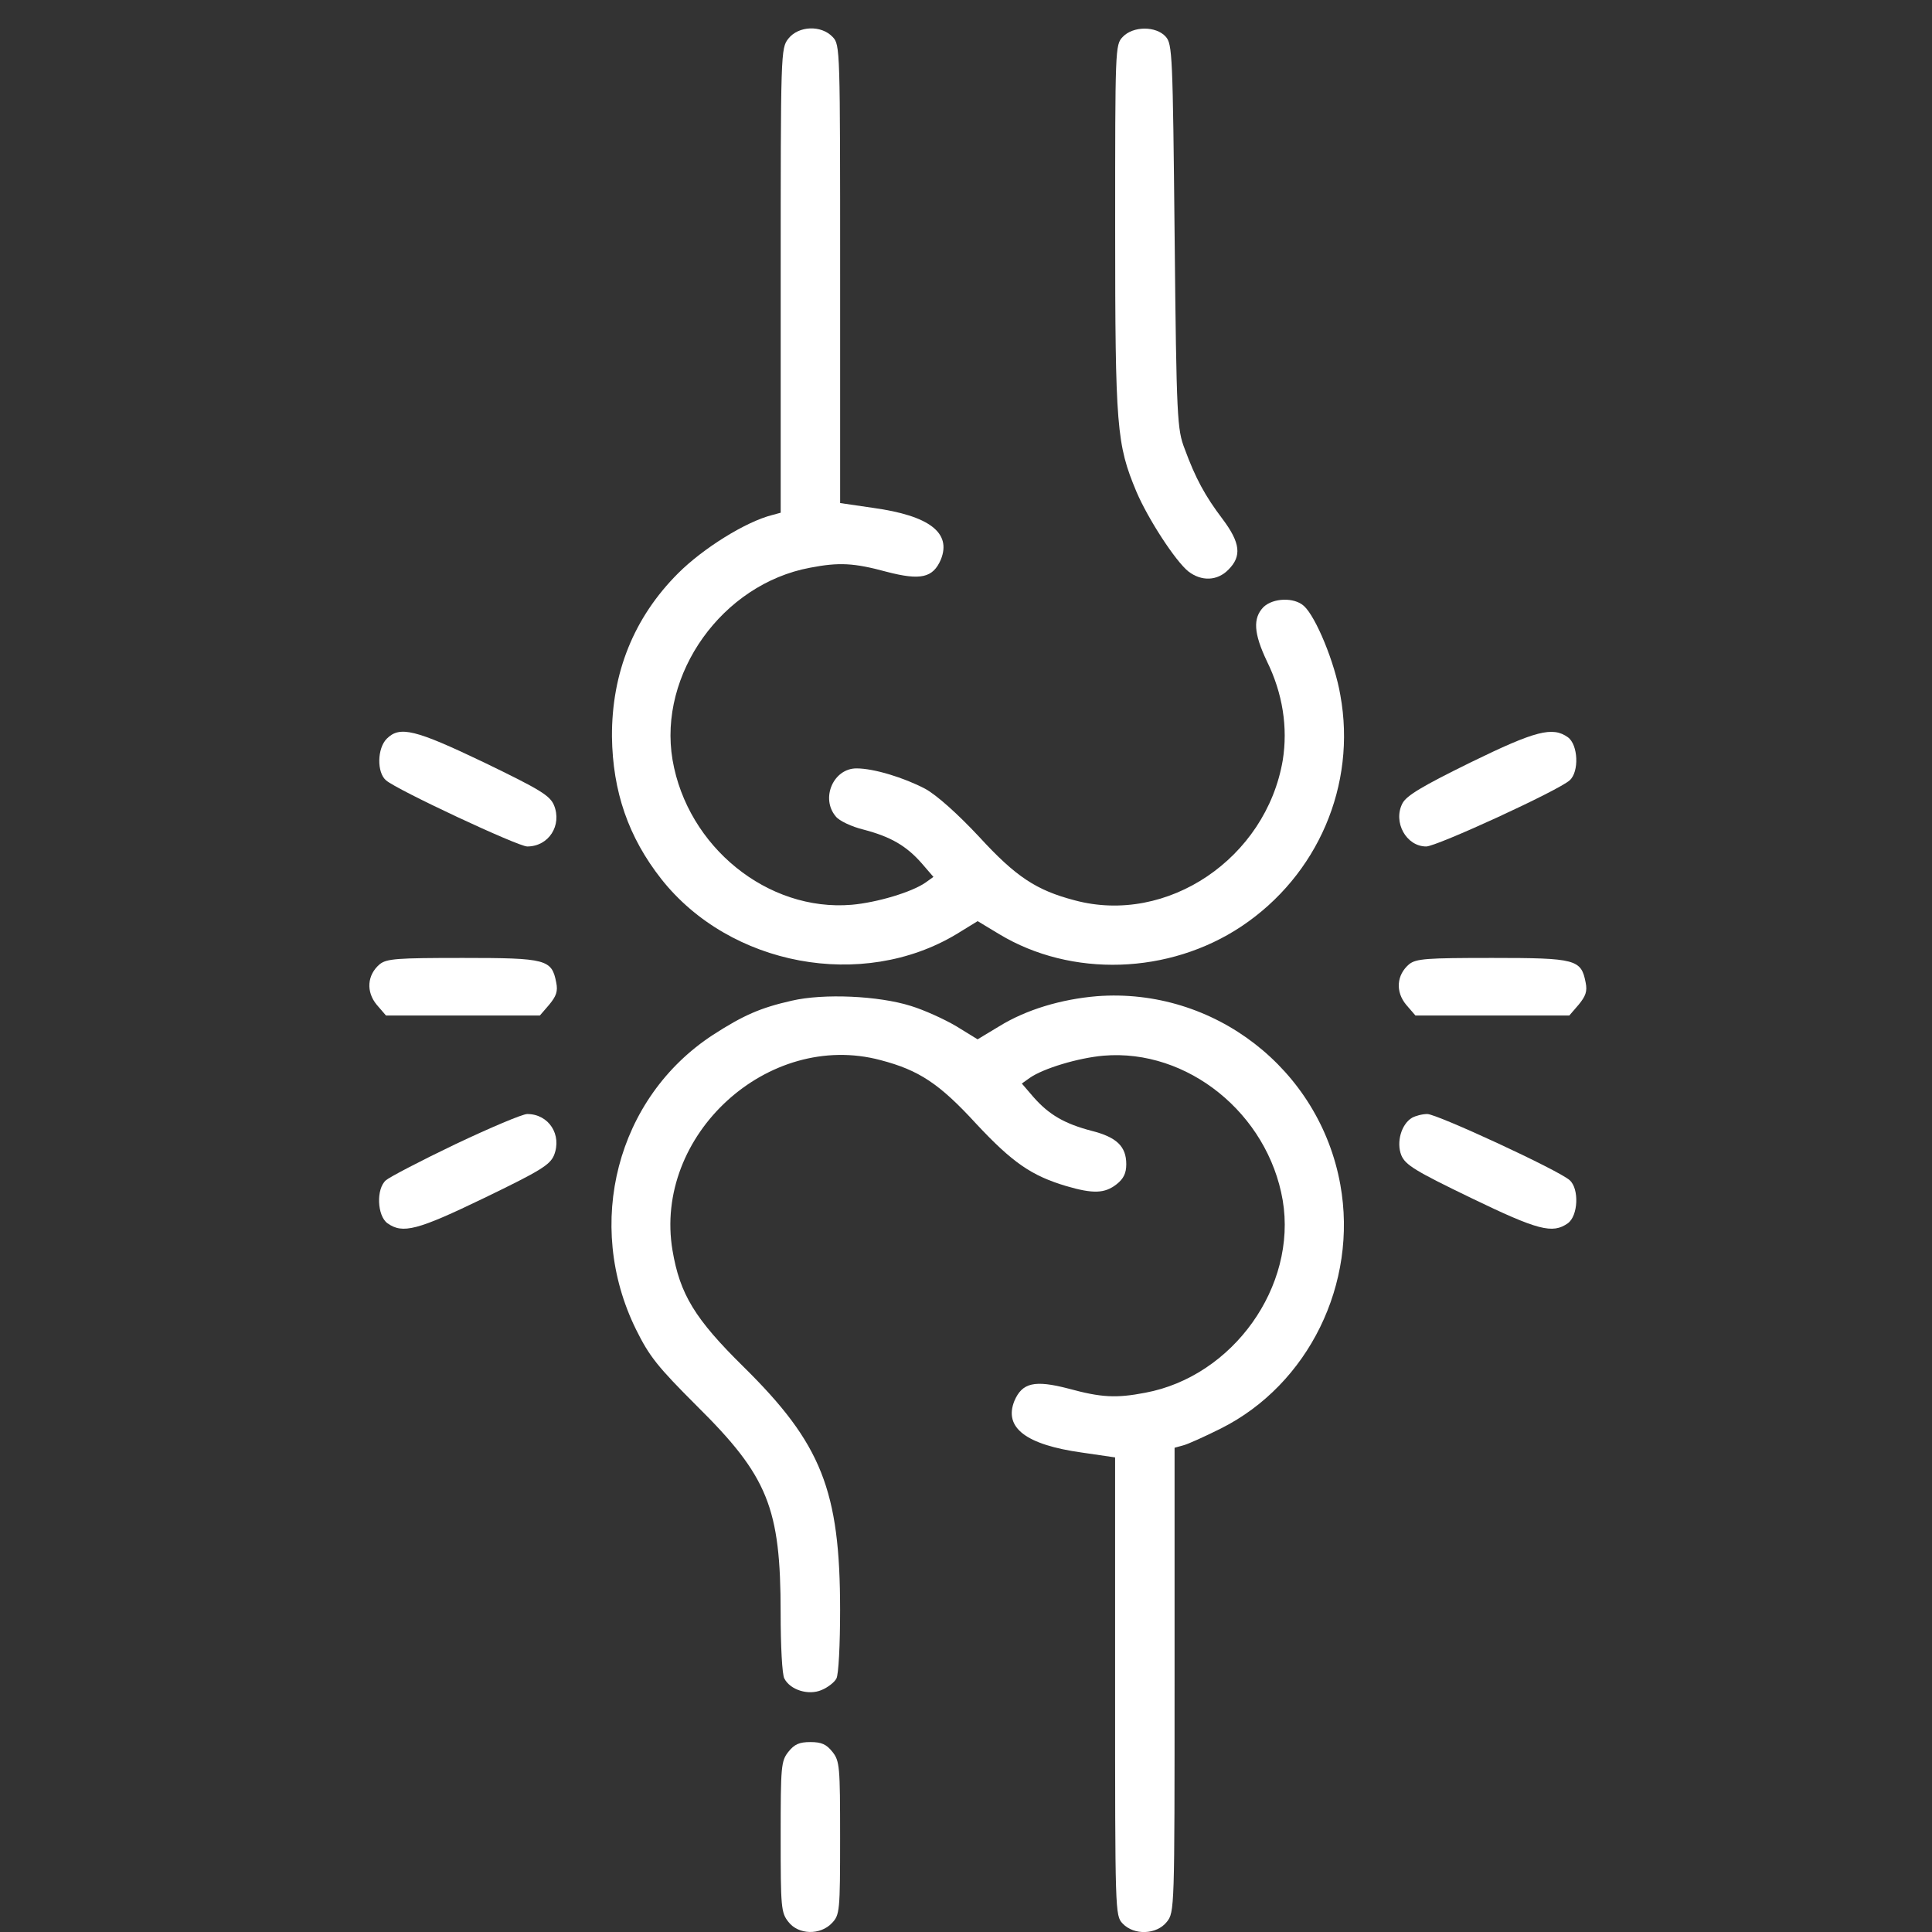
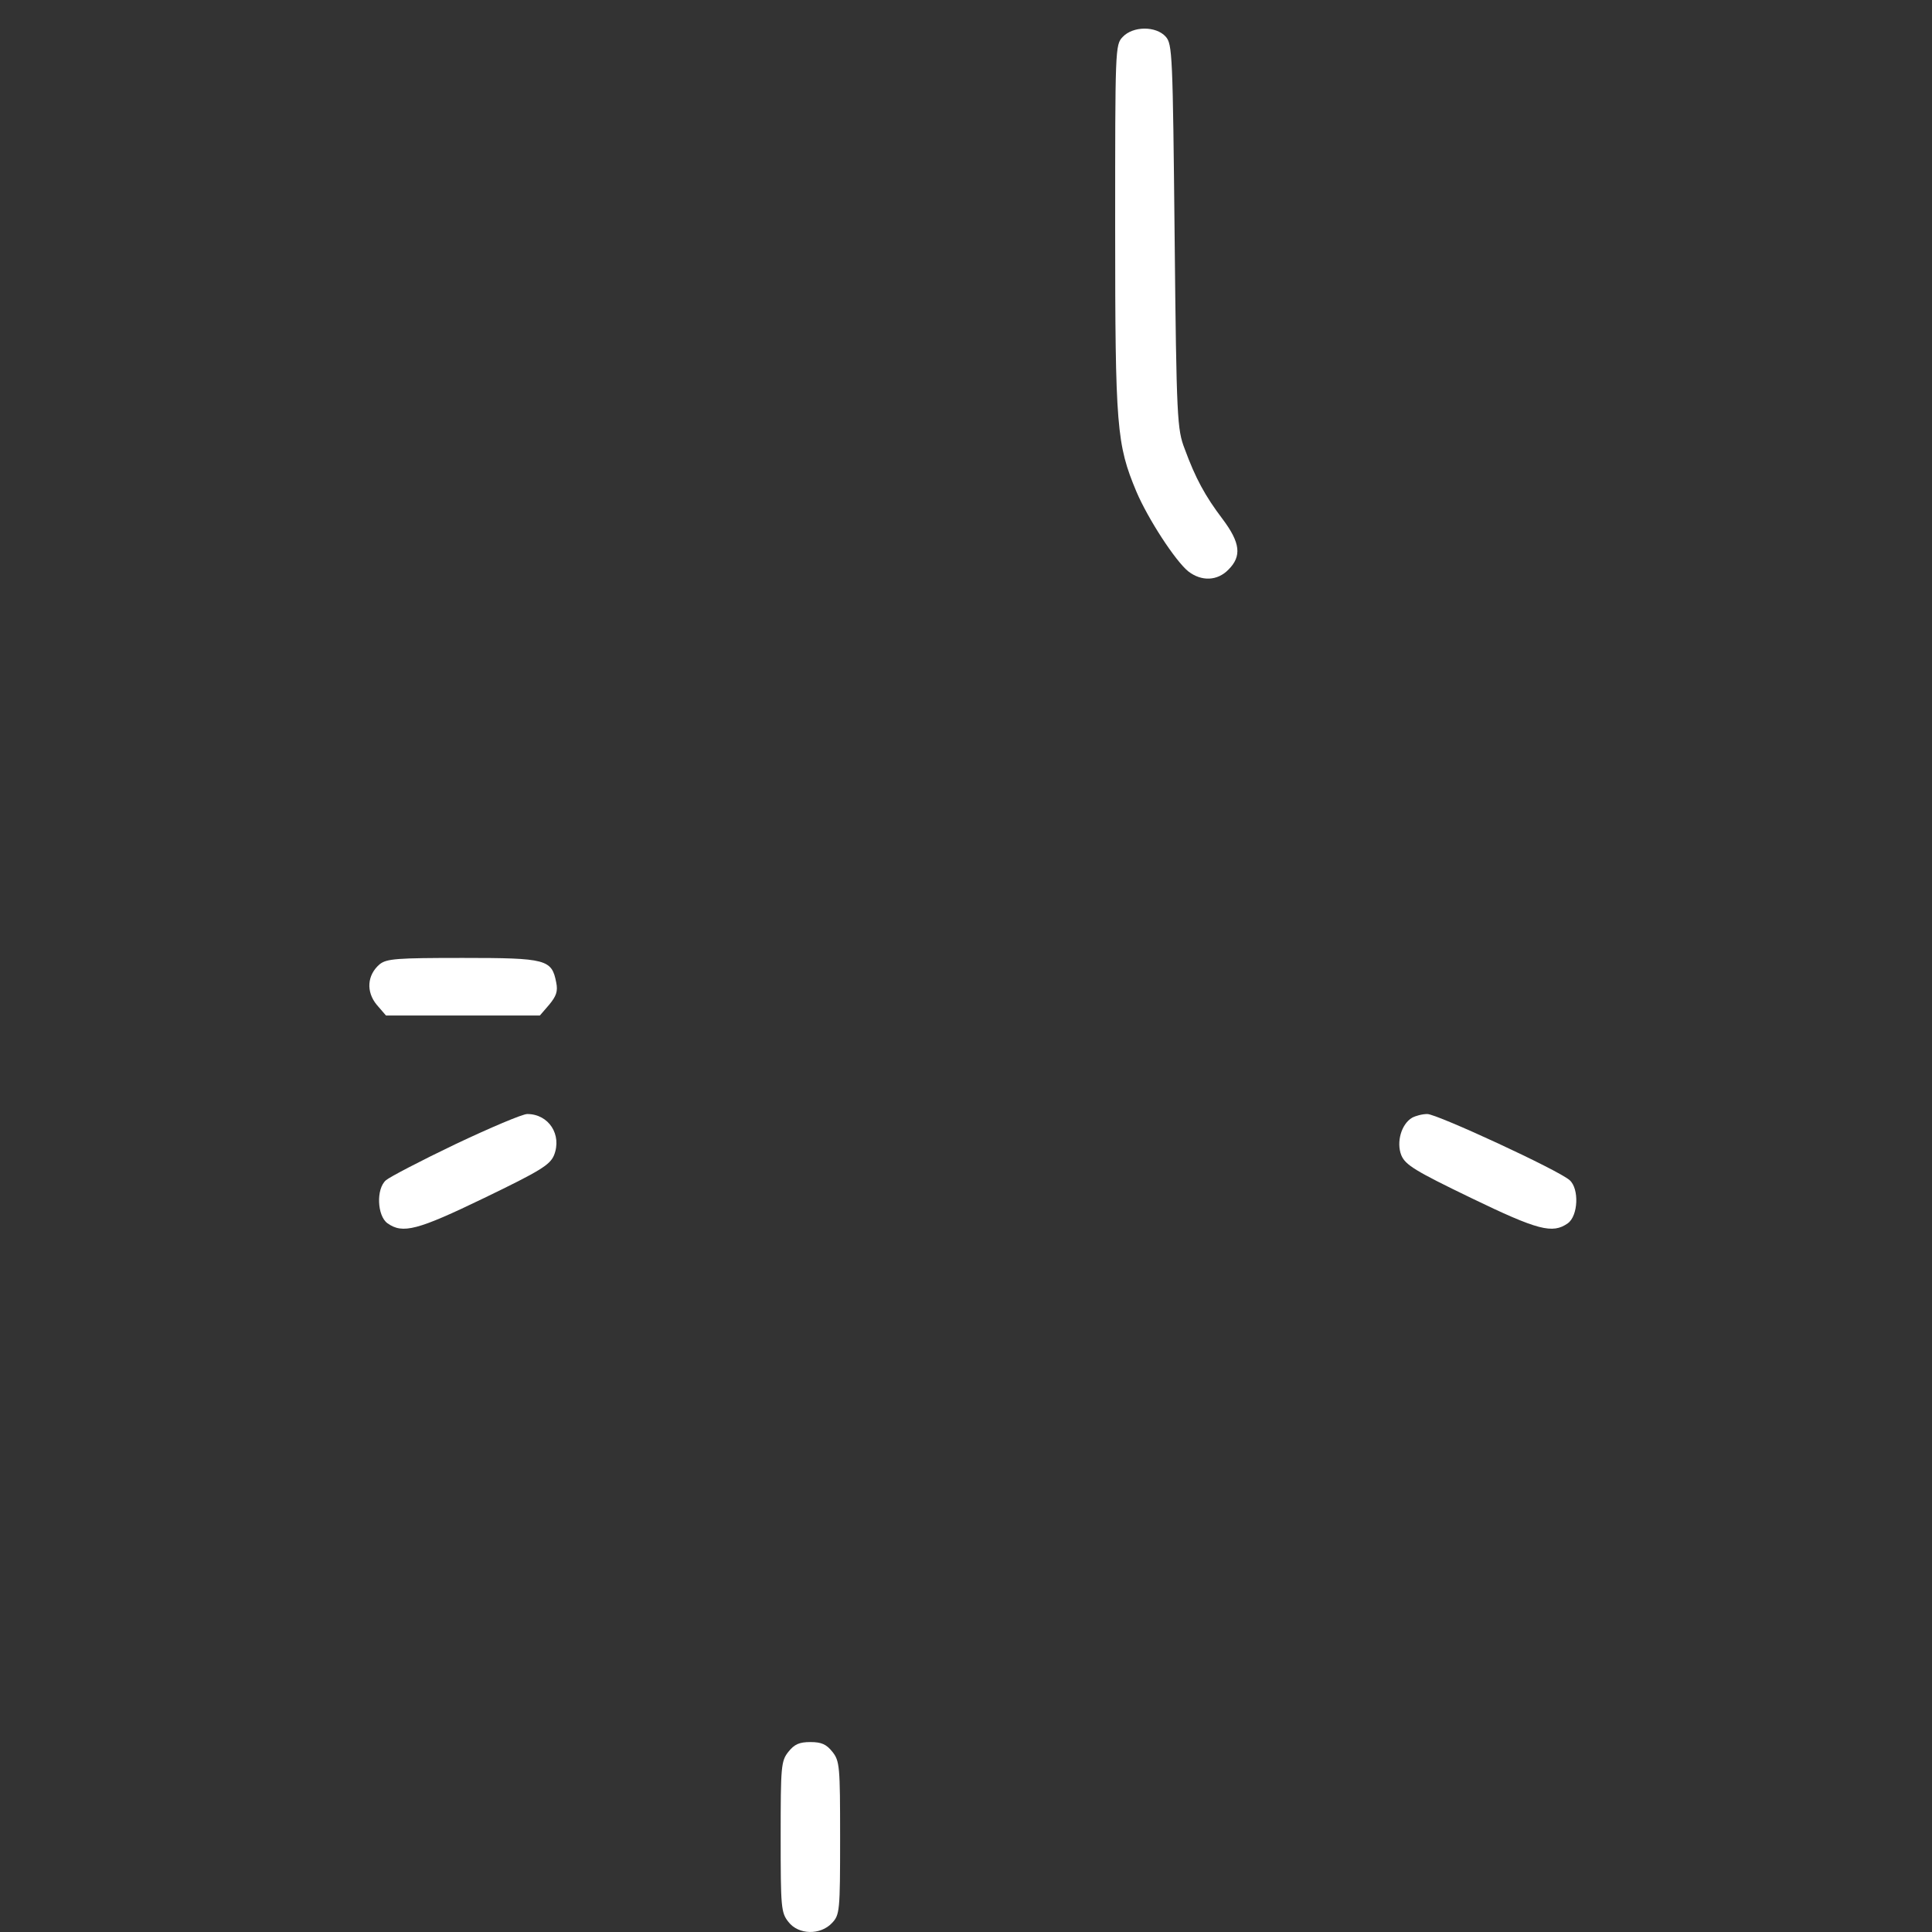
<svg xmlns="http://www.w3.org/2000/svg" width="68" height="68" viewBox="0 0 68 68" fill="none">
  <rect x="0" y="0" width="68" height="68" fill="#333333" stroke="none" />
  <g clip-path="url(#clip0_6064_890)">
-     <path d="M27.752 1.355C27.478 1.696 27.478 1.813 27.478 9.871V18.046L27.19 18.124C26.248 18.36 24.744 19.301 23.867 20.178C22.311 21.734 21.526 23.683 21.539 25.933C21.565 27.856 22.115 29.465 23.279 30.943C25.699 34.004 30.355 34.867 33.664 32.879L34.41 32.421L35.169 32.879C37.706 34.409 41.146 34.304 43.697 32.604C46.379 30.812 47.752 27.634 47.176 24.468C46.98 23.317 46.313 21.708 45.895 21.329C45.554 21.015 44.809 21.041 44.469 21.368C44.089 21.761 44.129 22.297 44.587 23.265C45.149 24.403 45.332 25.606 45.149 26.757C44.56 30.21 41.081 32.565 37.824 31.688C36.477 31.335 35.757 30.864 34.462 29.452C33.704 28.641 32.971 27.987 32.566 27.764C31.82 27.372 30.761 27.045 30.146 27.045C29.335 27.045 28.877 28.091 29.413 28.732C29.531 28.889 29.976 29.099 30.408 29.203C31.349 29.452 31.899 29.766 32.448 30.393L32.854 30.864L32.579 31.061C32.095 31.401 30.865 31.767 29.976 31.845C27.02 32.094 24.195 29.805 23.671 26.744C23.161 23.723 25.424 20.557 28.511 19.982C29.531 19.785 30.054 19.812 31.206 20.125C32.409 20.439 32.84 20.335 33.115 19.694C33.495 18.752 32.71 18.15 30.735 17.876L29.57 17.706V9.648C29.57 1.722 29.57 1.578 29.309 1.303C28.903 0.871 28.105 0.911 27.752 1.355Z" fill="white" />
    <path d="M39.512 1.303C39.25 1.578 39.25 1.722 39.25 8.04C39.25 15.051 39.302 15.639 39.996 17.3C40.401 18.255 41.369 19.746 41.827 20.113C42.285 20.466 42.847 20.453 43.239 20.047C43.71 19.576 43.658 19.105 43.03 18.268C42.415 17.457 42.075 16.83 41.696 15.796C41.434 15.116 41.408 14.763 41.343 8.327C41.277 1.918 41.264 1.552 41.029 1.29C40.689 0.911 39.878 0.911 39.512 1.303Z" fill="white" />
-     <path d="M13.613 26C13.273 26.34 13.26 27.19 13.587 27.465C13.953 27.792 18.23 29.793 18.557 29.793C19.316 29.793 19.787 29.047 19.499 28.341C19.355 28.001 19.015 27.792 17.04 26.837C14.607 25.673 14.071 25.542 13.613 26Z" fill="white" />
-     <path d="M51.755 26.837C50.054 27.674 49.505 28.001 49.361 28.276C49.021 28.93 49.492 29.793 50.198 29.793C50.564 29.793 54.842 27.831 55.247 27.465C55.587 27.164 55.548 26.209 55.182 25.947C54.645 25.568 54.057 25.712 51.755 26.837Z" fill="white" />
    <path d="M13.364 33.938C12.919 34.317 12.88 34.906 13.259 35.364L13.586 35.743H16.294H19.001L19.328 35.364C19.577 35.063 19.642 34.893 19.577 34.579C19.42 33.768 19.237 33.716 16.294 33.716C13.965 33.716 13.612 33.742 13.364 33.938Z" fill="white" />
-     <path d="M49.596 33.938C49.151 34.317 49.112 34.906 49.492 35.364L49.819 35.743H52.526H55.234L55.561 35.364C55.809 35.063 55.875 34.893 55.809 34.579C55.652 33.768 55.469 33.716 52.526 33.716C50.198 33.716 49.845 33.742 49.596 33.938Z" fill="white" />
-     <path d="M27.868 35.221C26.77 35.469 26.168 35.731 25.095 36.424C21.708 38.634 20.556 43.082 22.388 46.797C22.859 47.751 23.16 48.118 24.52 49.478C27.031 51.963 27.476 53.062 27.476 56.777C27.476 57.915 27.528 58.948 27.607 59.079C27.816 59.484 28.457 59.68 28.915 59.484C29.137 59.393 29.372 59.209 29.438 59.079C29.516 58.948 29.569 57.875 29.569 56.672C29.569 52.46 28.915 50.812 26.168 48.105C24.454 46.417 23.931 45.554 23.67 44.01C22.989 39.956 27.031 36.254 30.994 37.313C32.342 37.666 33.061 38.137 34.356 39.55C35.638 40.923 36.305 41.381 37.535 41.748C38.476 42.022 38.882 42.009 39.3 41.682C39.549 41.486 39.641 41.29 39.641 40.976C39.641 40.348 39.3 40.021 38.411 39.799C37.469 39.55 36.92 39.236 36.37 38.608L35.965 38.137L36.24 37.941C36.724 37.601 37.953 37.235 38.843 37.156C41.799 36.908 44.624 39.197 45.147 42.245C45.657 45.279 43.395 48.445 40.308 49.02C39.287 49.216 38.764 49.19 37.613 48.876C36.41 48.562 35.978 48.667 35.703 49.308C35.324 50.25 36.109 50.851 38.084 51.126L39.248 51.296V59.353C39.248 67.28 39.248 67.424 39.51 67.699C39.915 68.13 40.713 68.091 41.066 67.646C41.341 67.306 41.341 67.189 41.341 59.131V50.956L41.629 50.877C41.799 50.838 42.4 50.563 42.976 50.276C46.05 48.732 47.803 45.175 47.175 41.695C46.442 37.627 42.727 34.75 38.607 35.063C37.352 35.168 36.122 35.534 35.167 36.123L34.408 36.581L33.663 36.123C33.244 35.874 32.525 35.547 32.054 35.404C30.929 35.05 28.993 34.959 27.868 35.221Z" fill="white" />
    <path d="M16.032 40.27C14.803 40.858 13.704 41.434 13.586 41.539C13.233 41.84 13.273 42.794 13.639 43.056C14.175 43.435 14.685 43.304 17.04 42.166C19.015 41.212 19.355 41.002 19.499 40.662C19.787 39.943 19.316 39.21 18.557 39.21C18.387 39.21 17.249 39.694 16.032 40.27Z" fill="white" />
    <path d="M49.701 39.341C49.322 39.563 49.139 40.204 49.322 40.662C49.465 41.002 49.806 41.212 51.781 42.166C54.135 43.304 54.645 43.435 55.181 43.056C55.548 42.794 55.587 41.84 55.247 41.539C54.855 41.185 50.577 39.21 50.237 39.21C50.054 39.21 49.819 39.276 49.701 39.341Z" fill="white" />
    <path d="M27.751 61.655C27.49 61.982 27.477 62.165 27.477 64.65C27.477 67.135 27.49 67.319 27.751 67.646C28.104 68.103 28.876 68.117 29.282 67.685C29.556 67.397 29.569 67.266 29.569 64.689C29.569 62.165 29.556 61.982 29.295 61.655C29.085 61.393 28.915 61.315 28.523 61.315C28.131 61.315 27.96 61.393 27.751 61.655Z" fill="white" />
  </g>
  <defs>
    <clipPath id="clip0_6064_890">
      <rect width="68" height="68" fill="white" />
    </clipPath>
  </defs>
</svg>